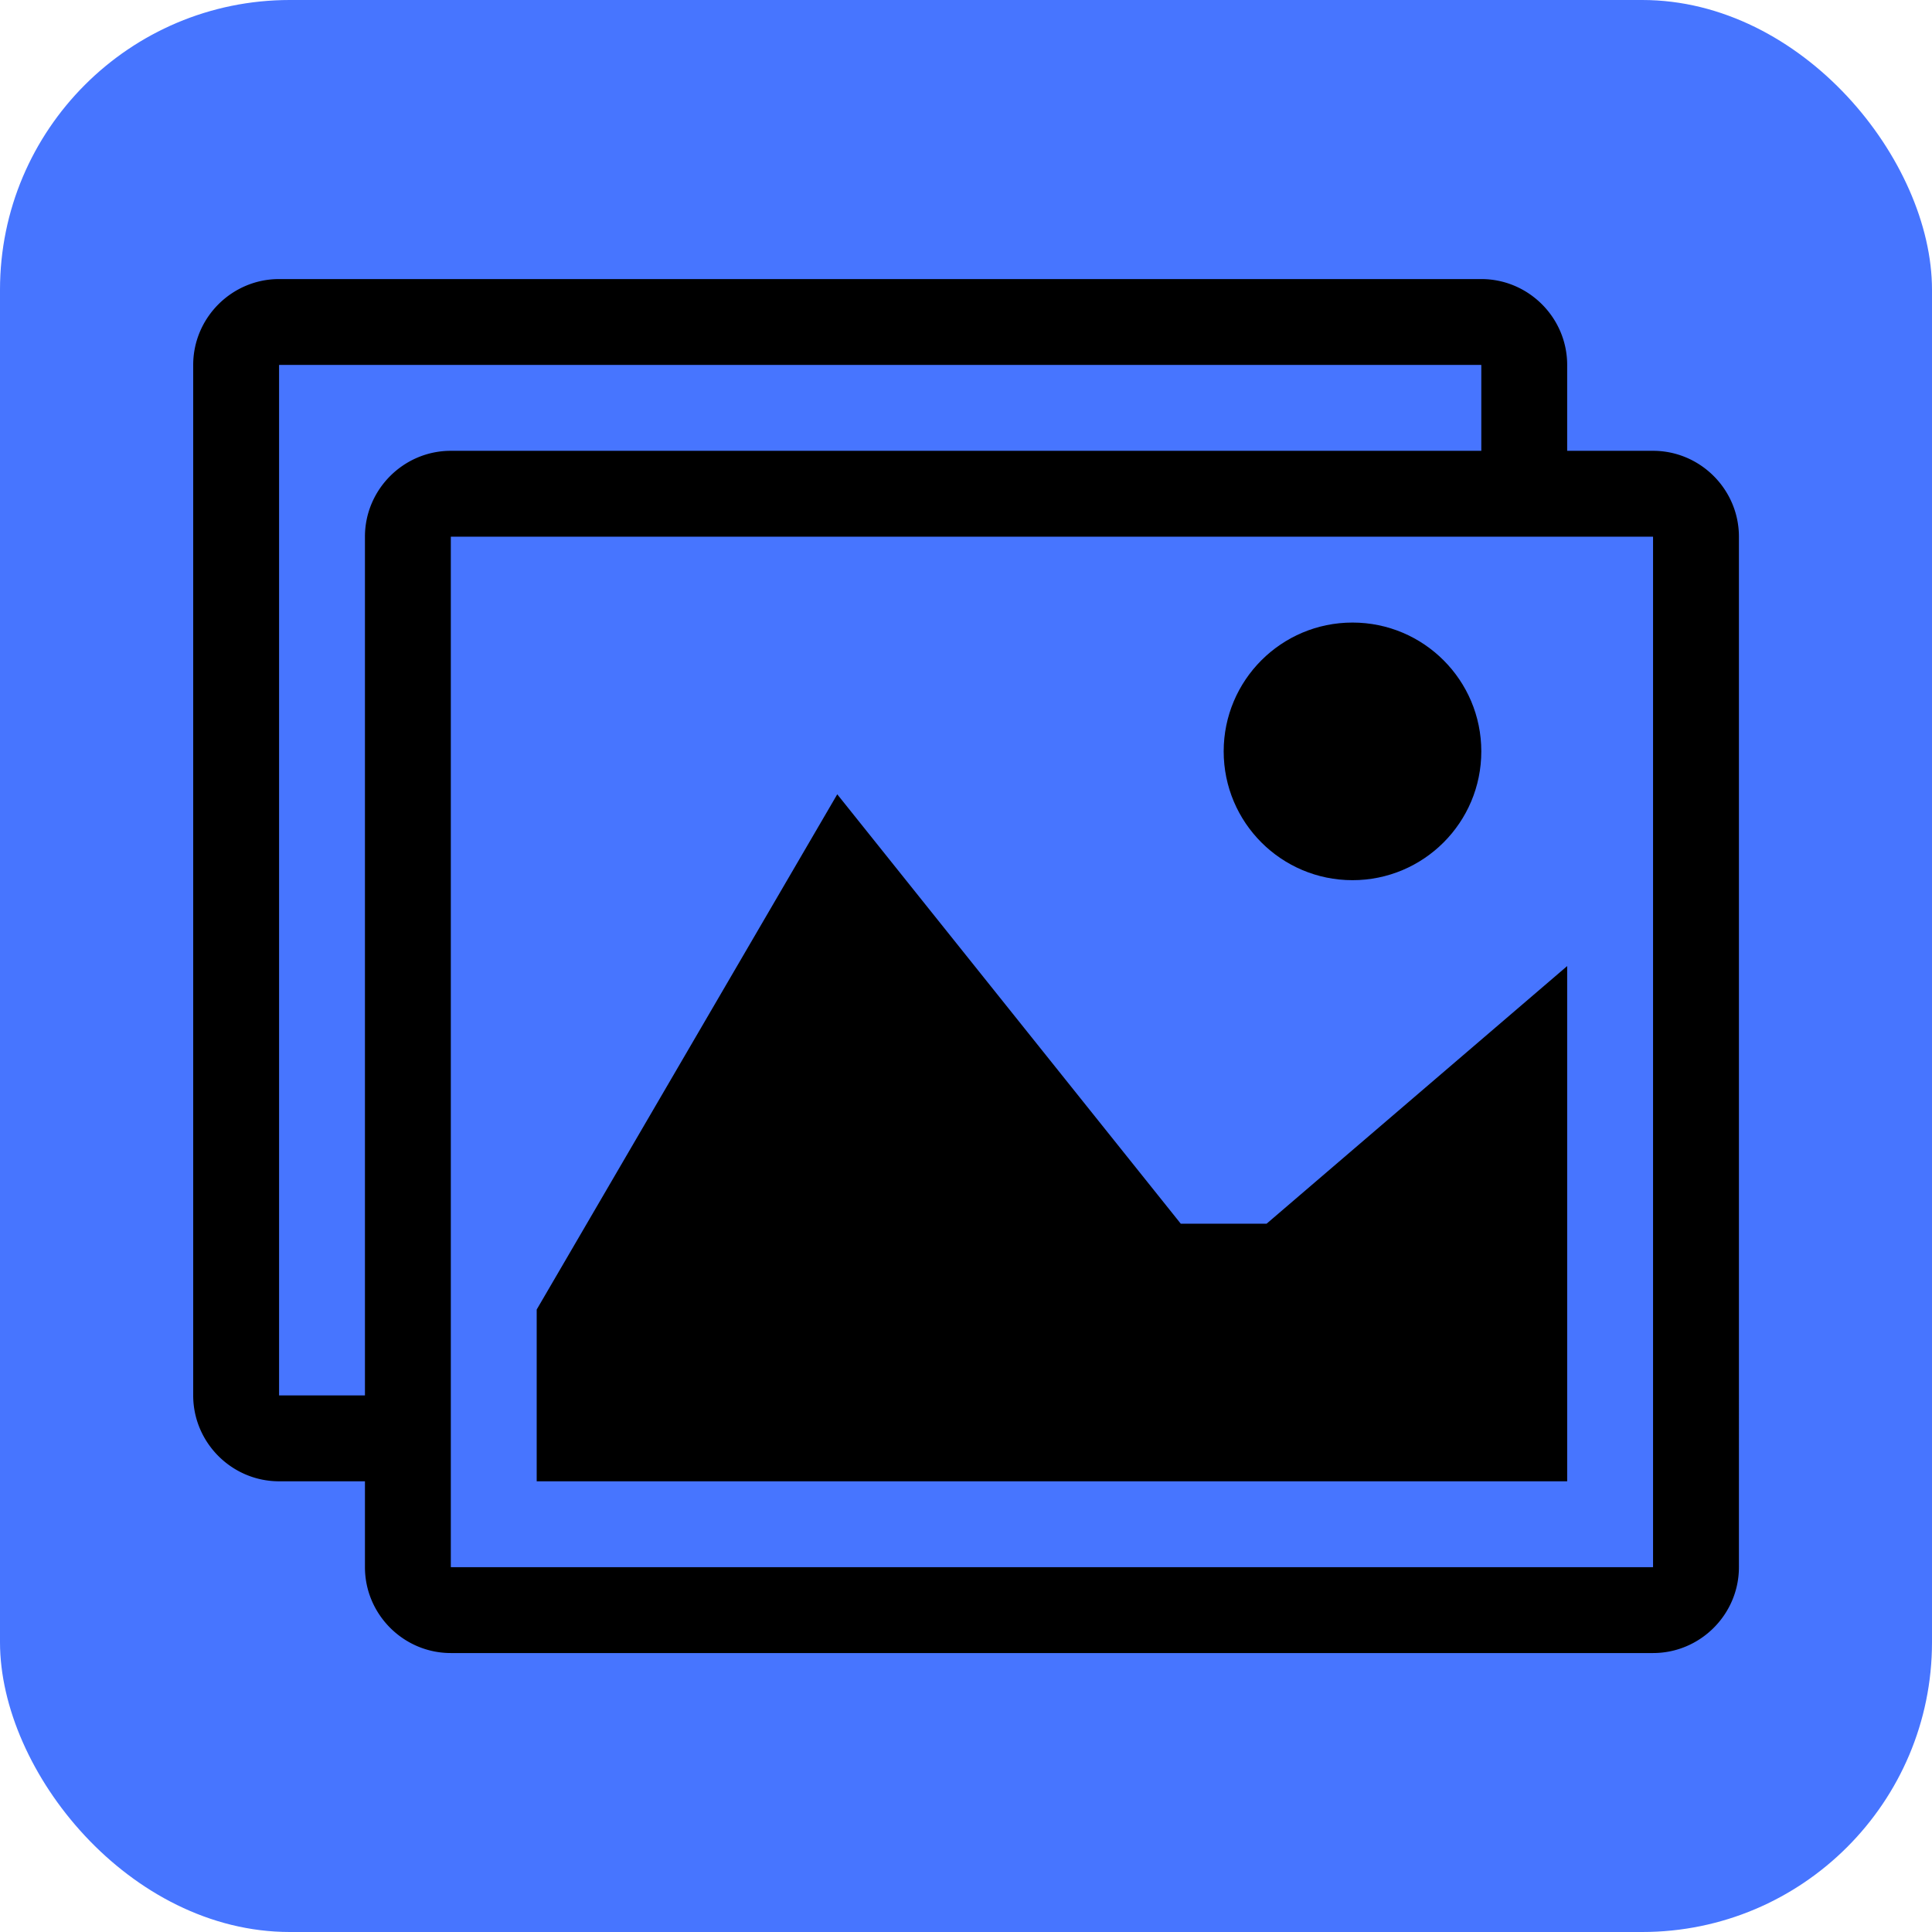
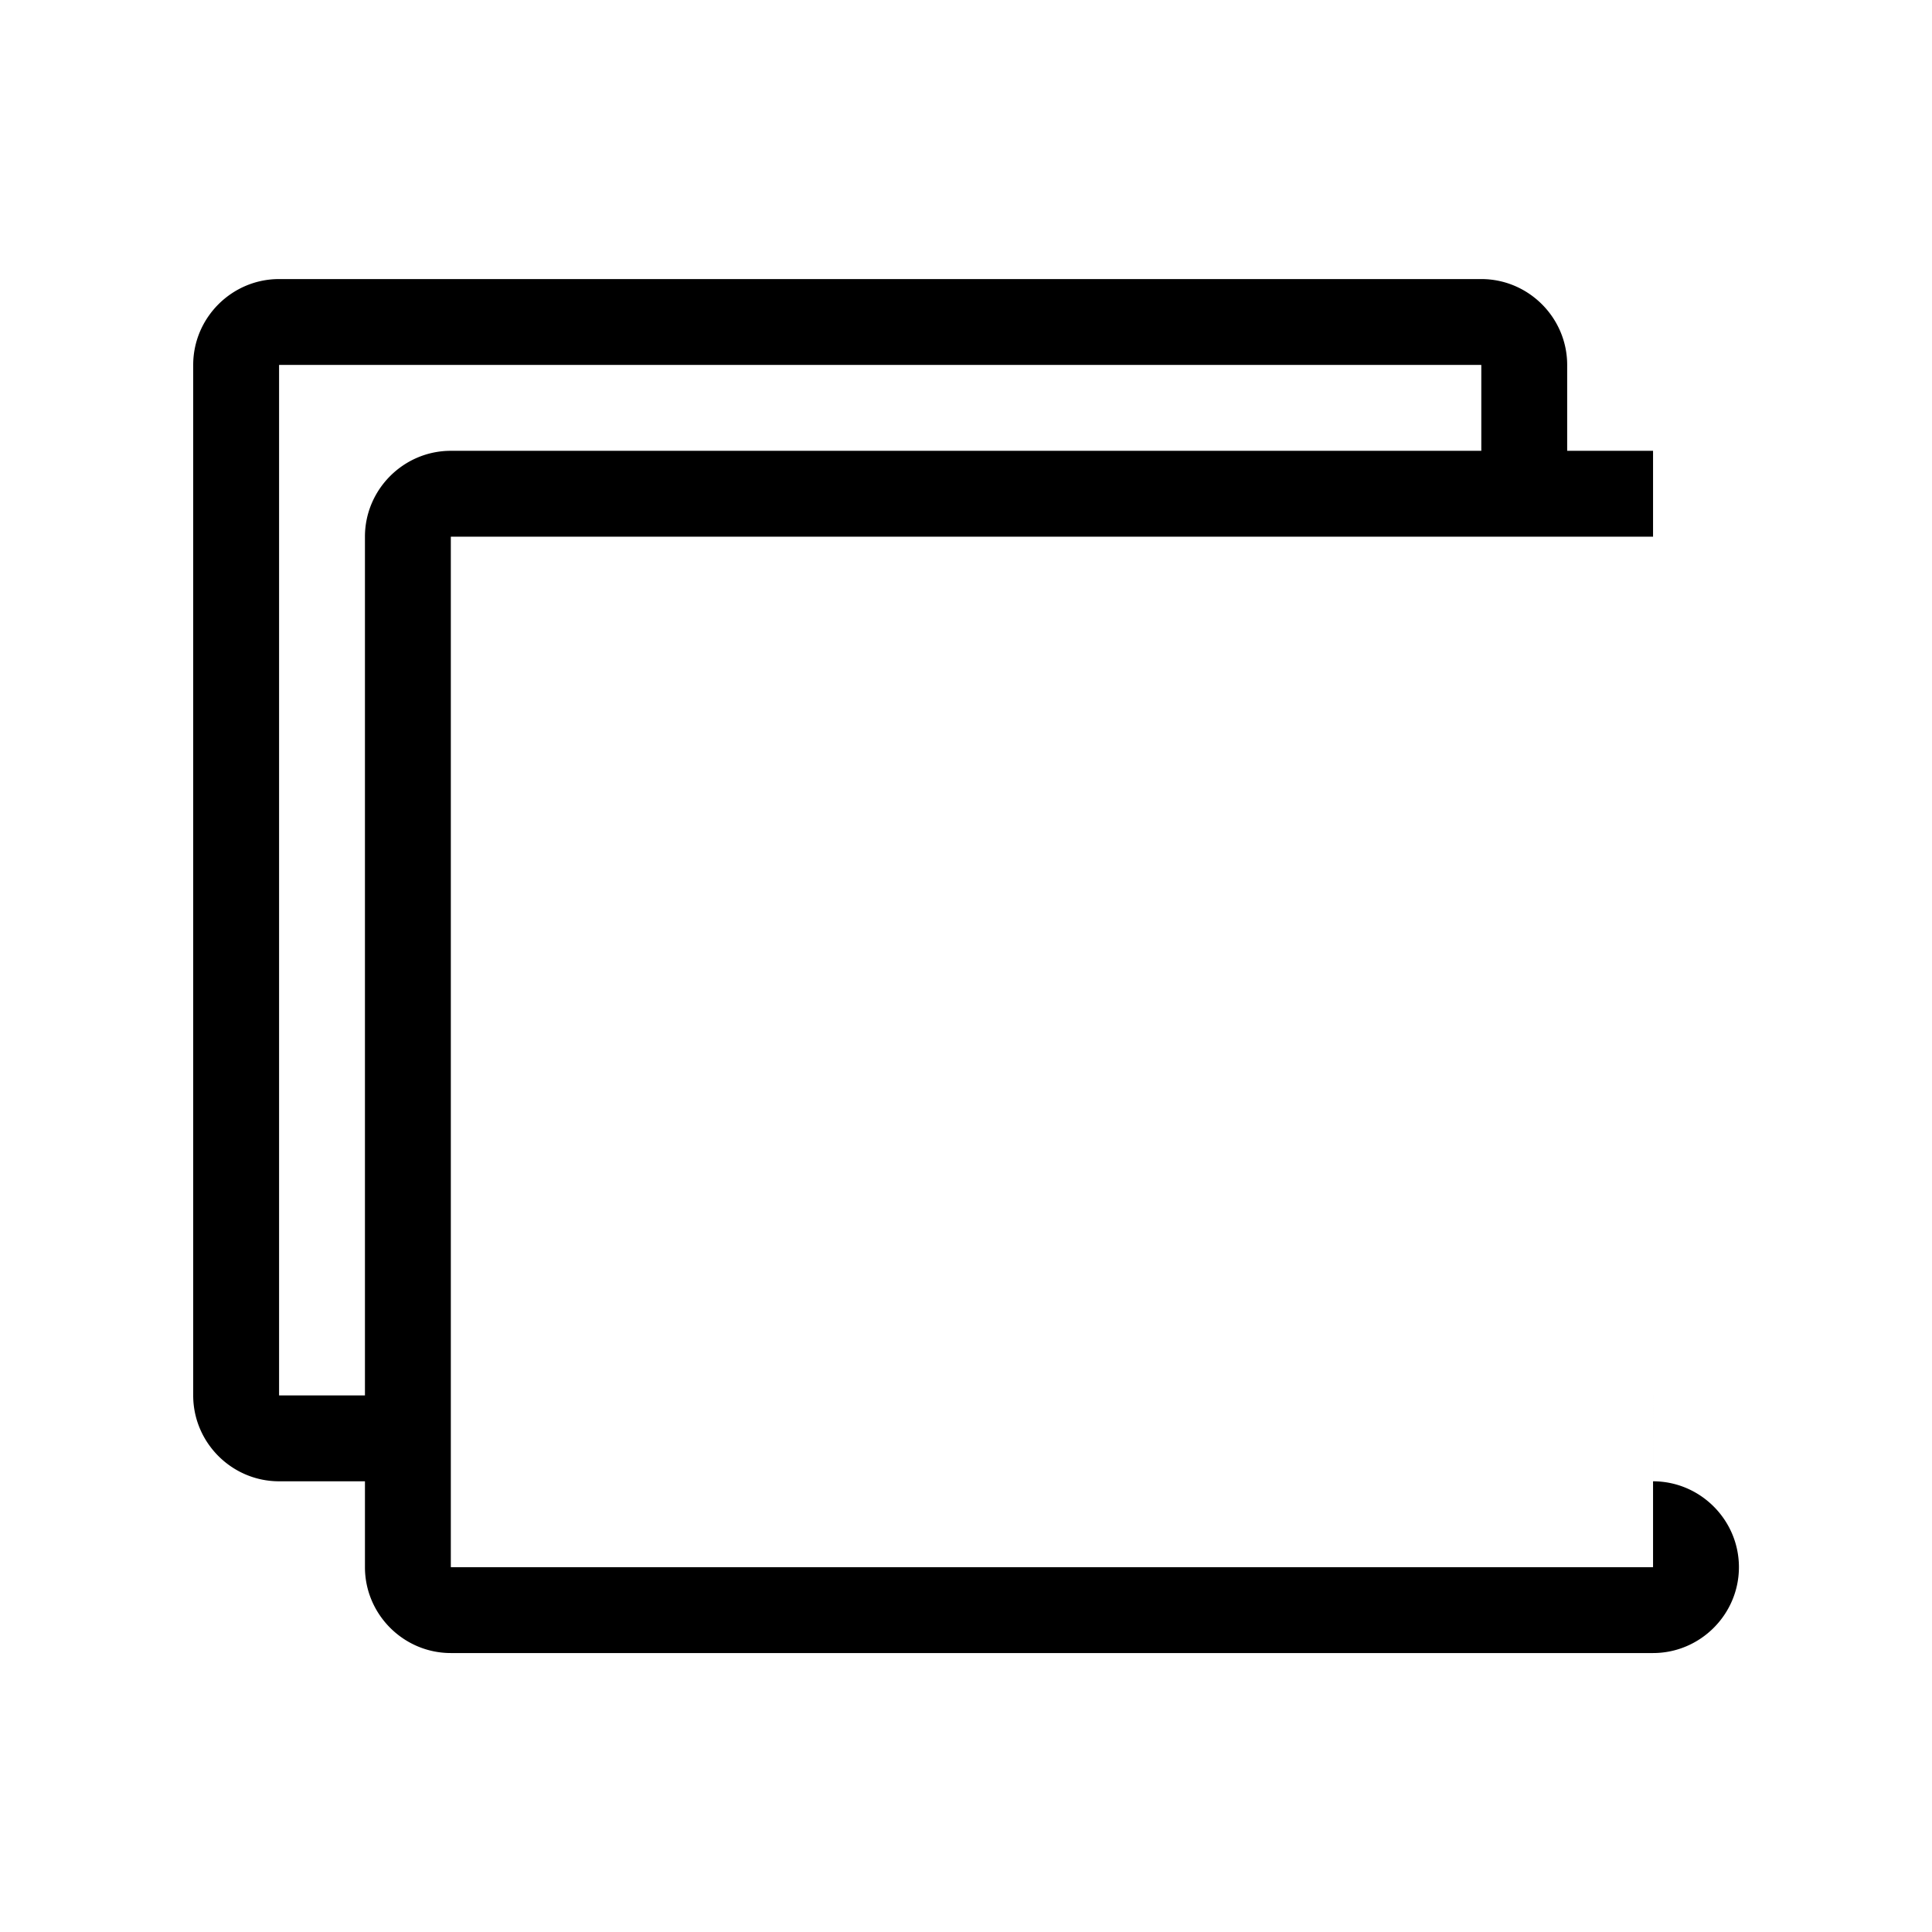
<svg xmlns="http://www.w3.org/2000/svg" width="1000" height="1000">
-   <rect width="1000" height="1000" rx="150" ry="150" fill="#4775ff" />
  <svg width="576" height="512" transform="matrix(1.389 0 0 1.389 100 144.444)">
    <svg width="576" height="512" viewBox="0 0 576 512">
-       <path d="M544 64h-32V32c0-17.6-14.4-32-32-32H32C14.4 0 0 14.4 0 32v384c0 17.6 14.4 32 32 32h32v32c0 17.6 14.4 32 32 32h448c17.6 0 32-14.4 32-32V96c0-17.6-14.4-32-32-32zM64 96v320H32.057a.446.446 0 0 1-.057-.058V32.057a.511.511 0 0 1 .057-.057h447.885a.53.53 0 0 1 .058.058V64H96c-17.6 0-32 14.4-32 32zm480 383.942a.53.53 0 0 1-.058.058H96.057a.446.446 0 0 1-.057-.058V96.057a.511.511 0 0 1 .057-.057h447.885a.53.53 0 0 1 .058.058v383.884z" />
-       <path d="M480 176c0 26.51-21.49 48-48 48s-48-21.49-48-48 21.49-48 48-48 48 21.49 48 48zM512 448H128v-64l112-192 128 160h32l112-96z" />
+       <path d="M544 64h-32V32c0-17.6-14.4-32-32-32H32C14.4 0 0 14.4 0 32v384c0 17.6 14.4 32 32 32h32v32c0 17.6 14.4 32 32 32h448c17.6 0 32-14.4 32-32c0-17.6-14.4-32-32-32zM64 96v320H32.057a.446.446 0 0 1-.057-.058V32.057a.511.511 0 0 1 .057-.057h447.885a.53.53 0 0 1 .058.058V64H96c-17.6 0-32 14.4-32 32zm480 383.942a.53.53 0 0 1-.058.058H96.057a.446.446 0 0 1-.057-.058V96.057a.511.511 0 0 1 .057-.057h447.885a.53.53 0 0 1 .058.058v383.884z" />
    </svg>
  </svg>
</svg>